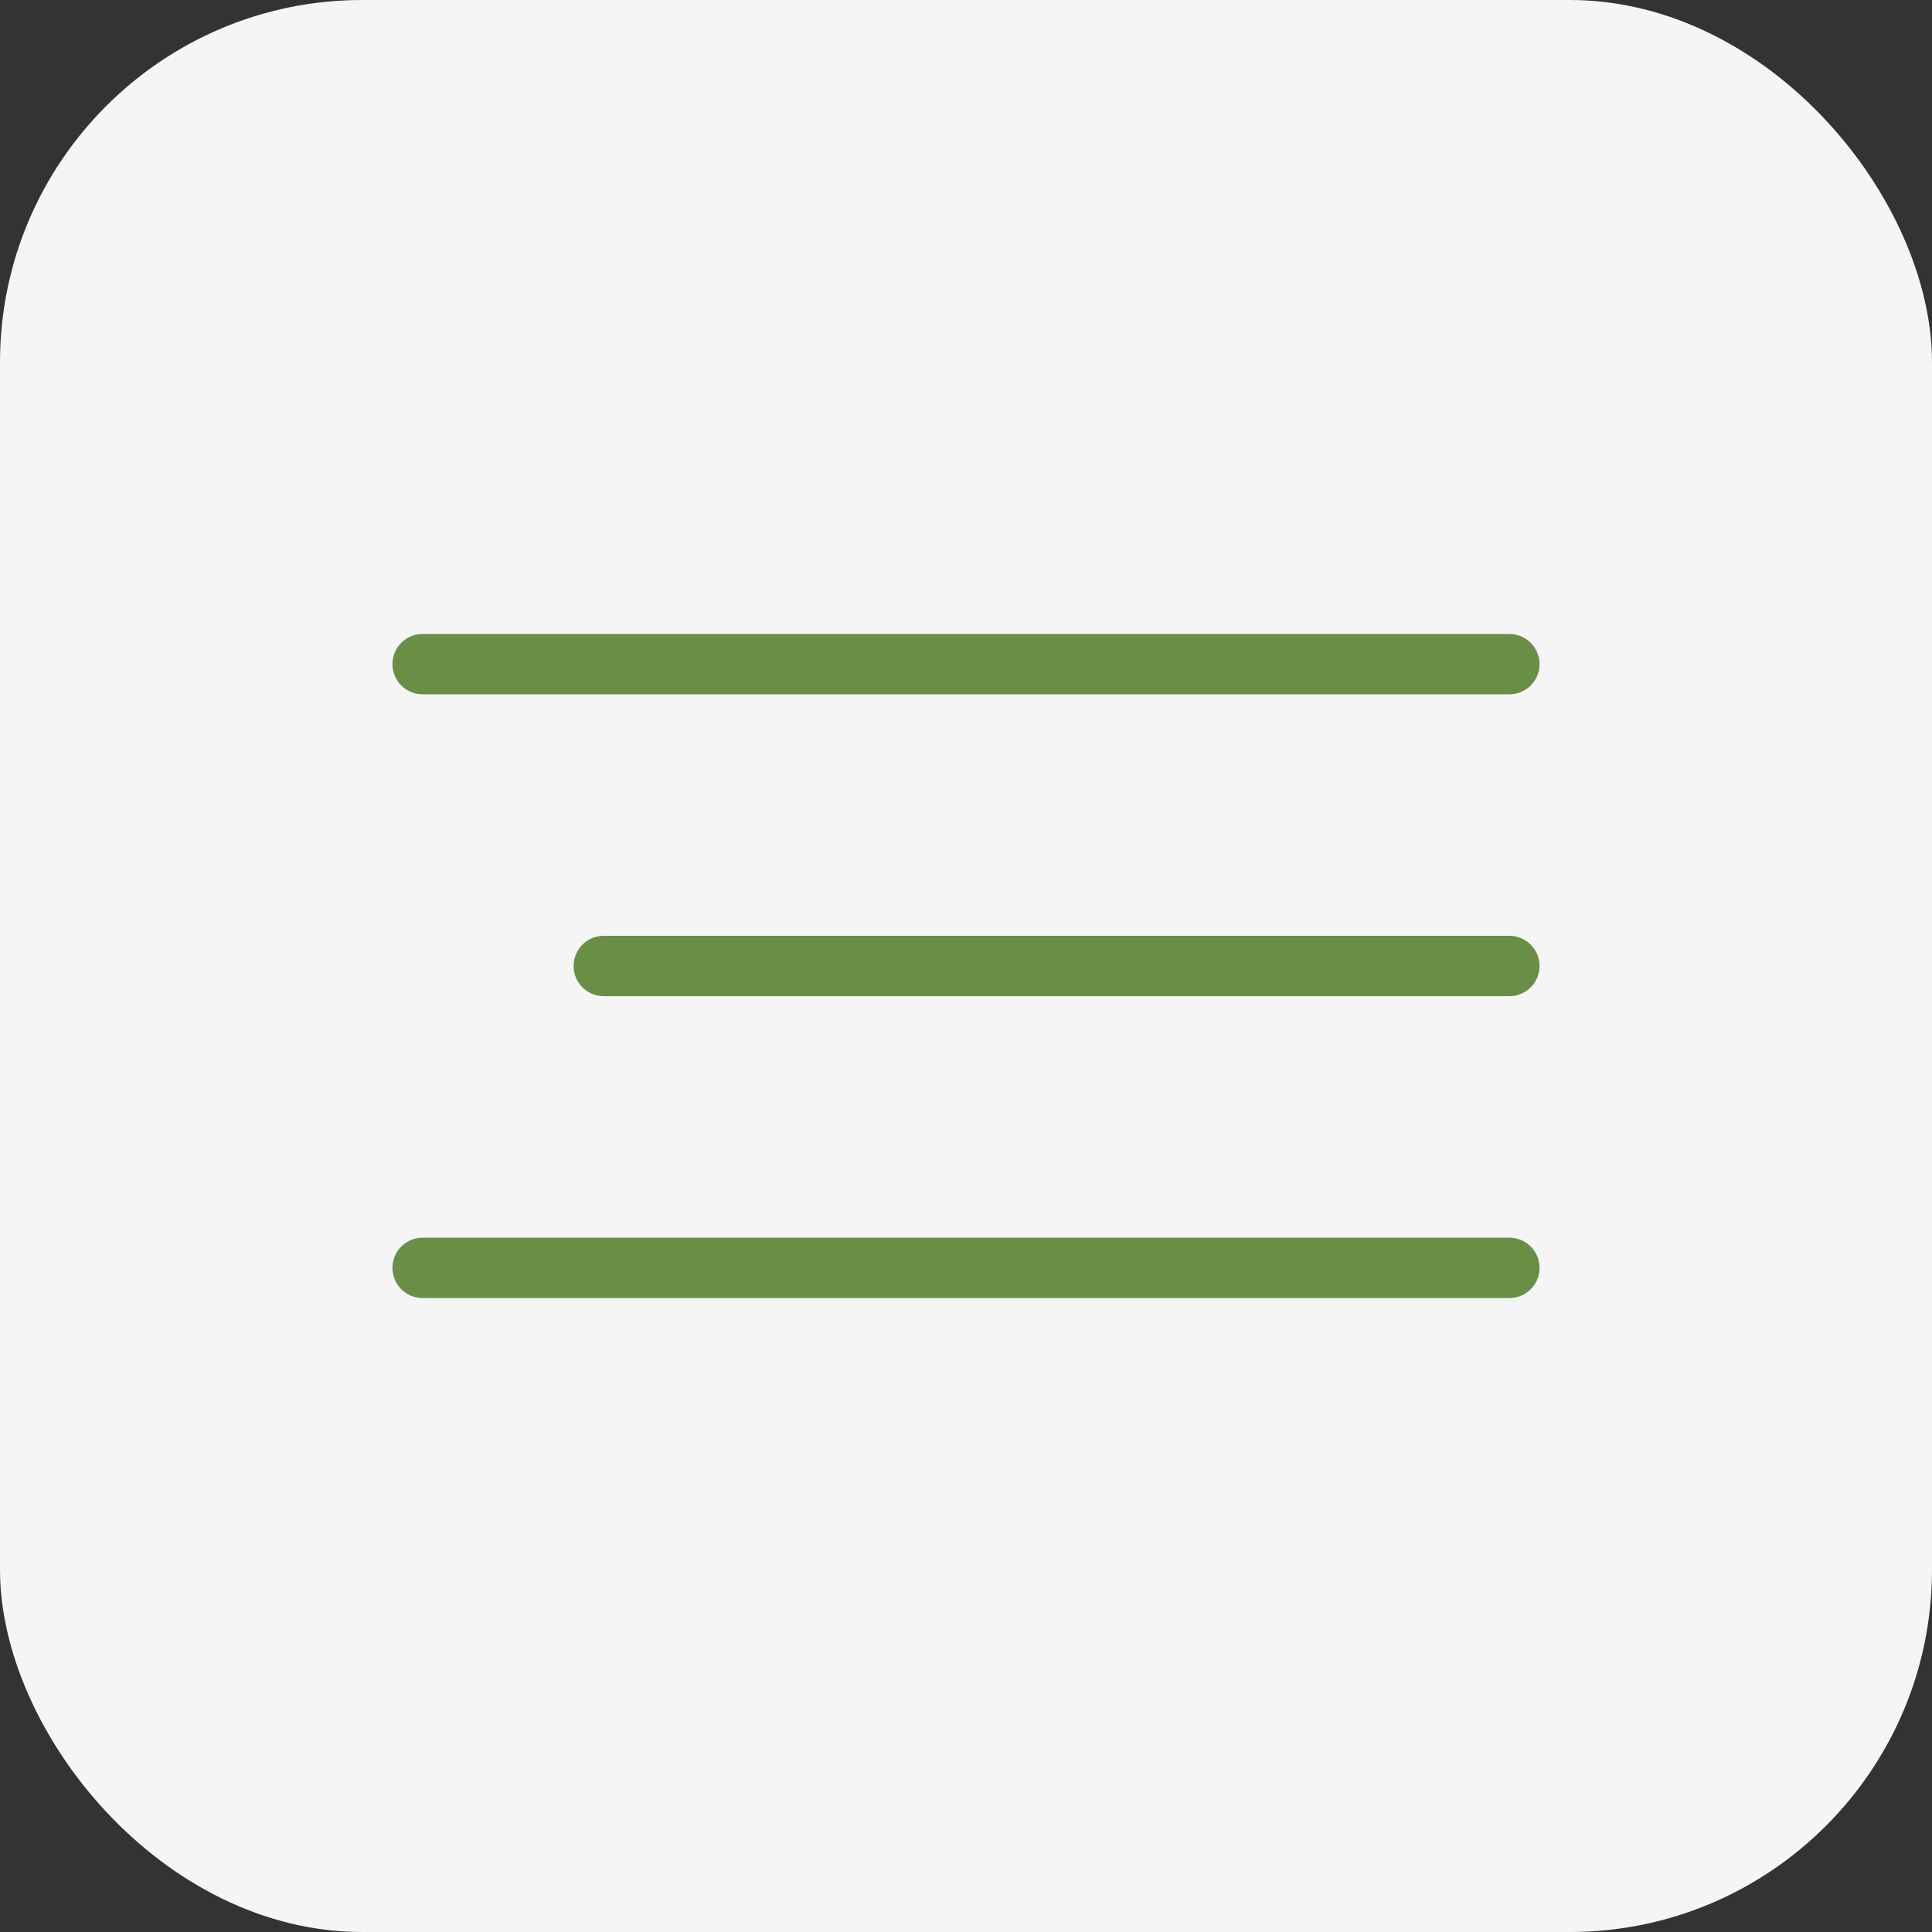
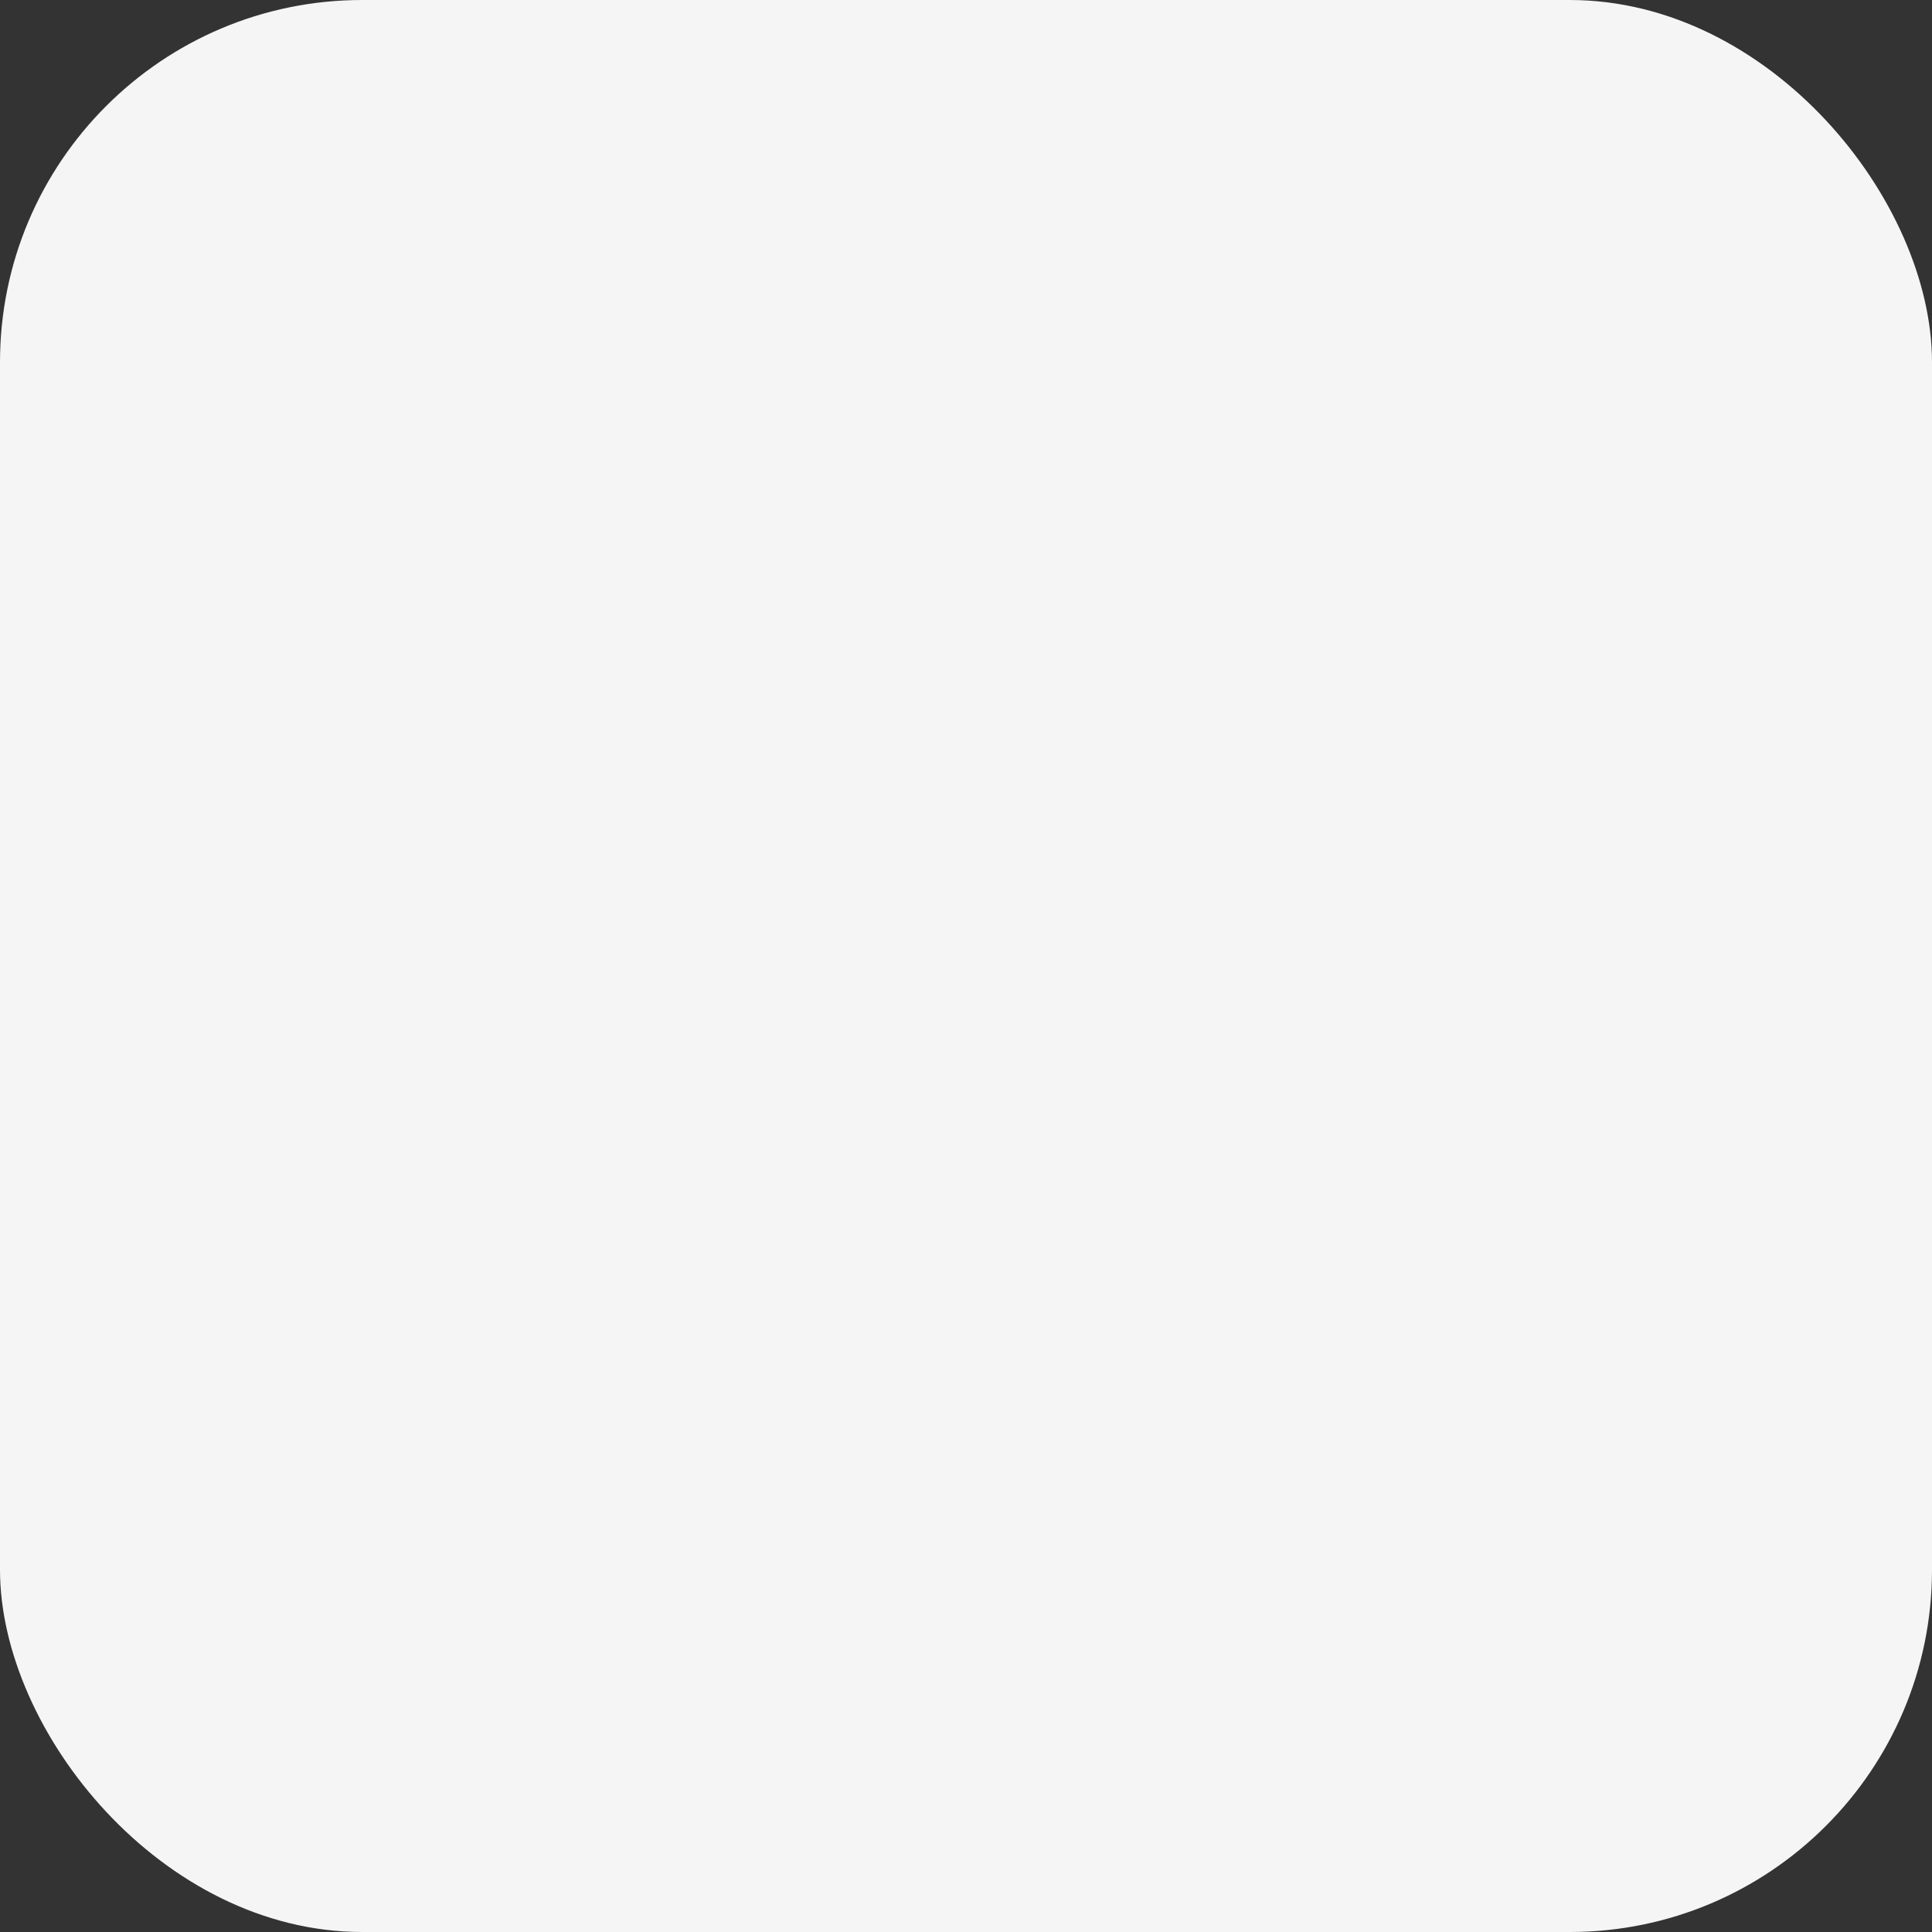
<svg xmlns="http://www.w3.org/2000/svg" width="32" height="32" viewBox="0 0 32 32" fill="none">
  <rect x="0" y="0" width="32" height="32" fill="#333333" stroke="none" />
  <rect width="32" height="32" rx="6" fill="#F5F5F5" />
-   <path d="M7 11H25" stroke="#698F47" stroke-linecap="round" />
-   <path d="M10 16L25 16" stroke="#698F47" stroke-linecap="round" />
-   <path d="M7 21H25" stroke="#698F47" stroke-linecap="round" />
</svg>